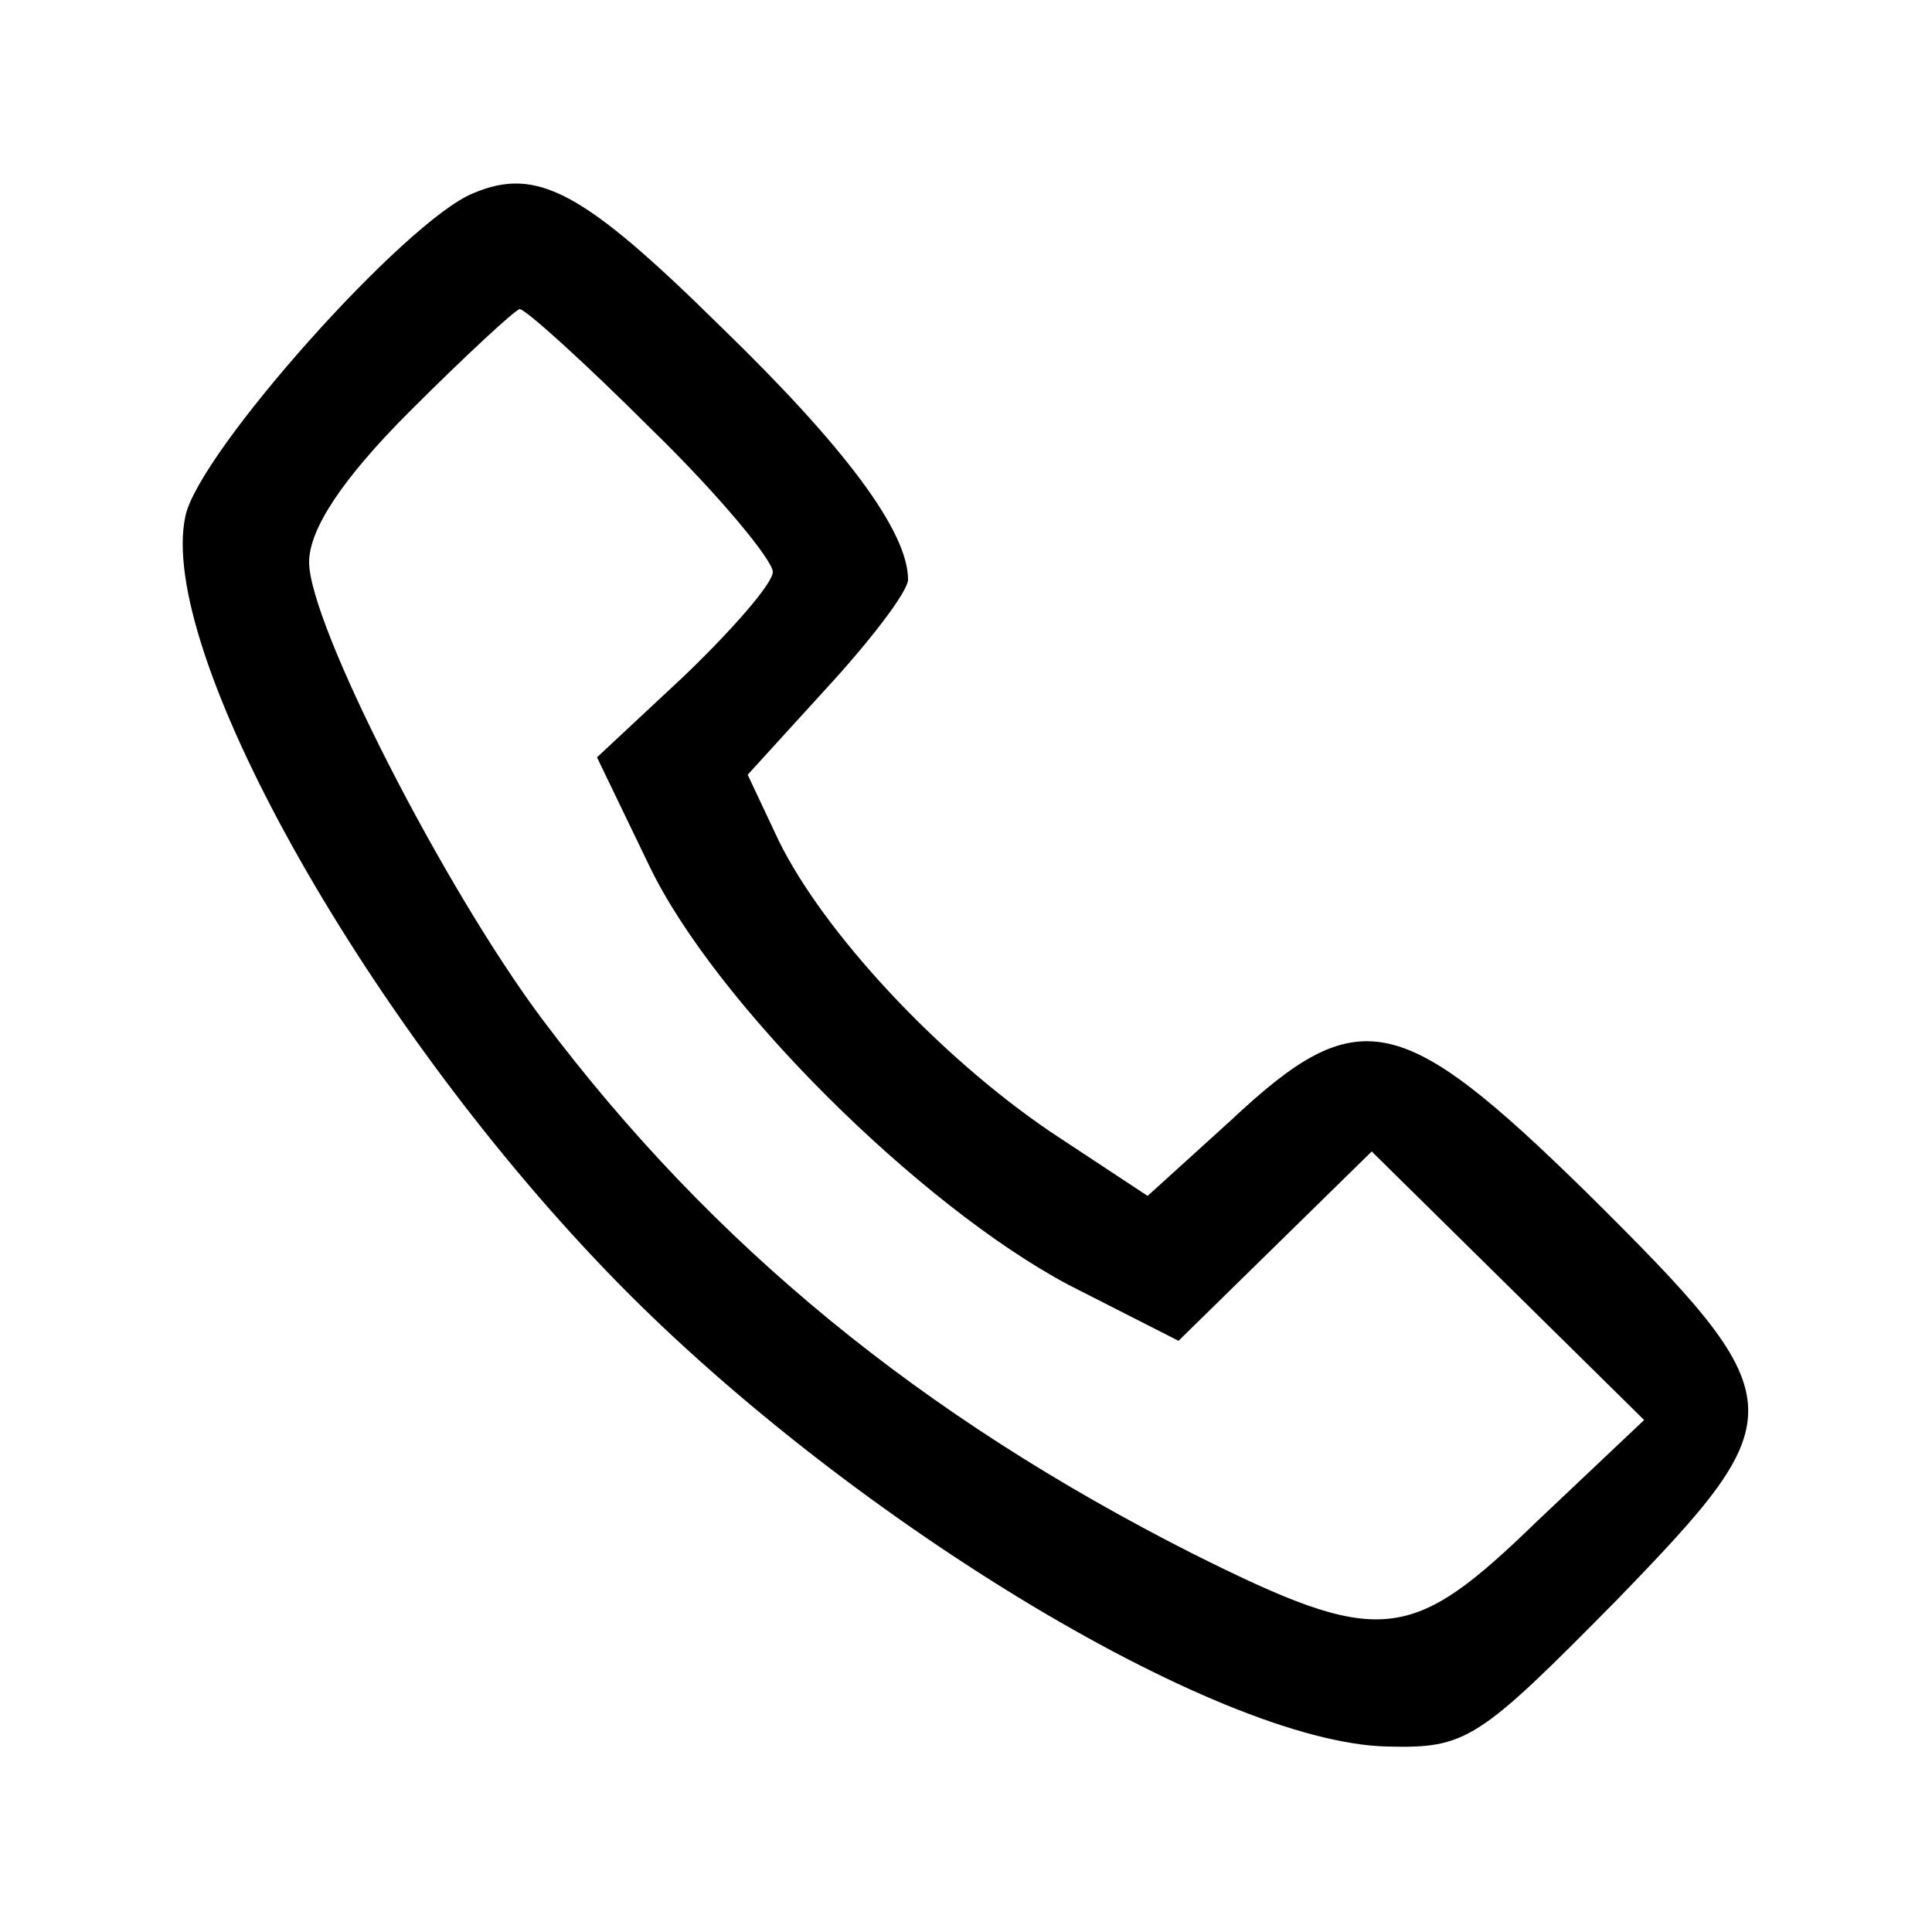
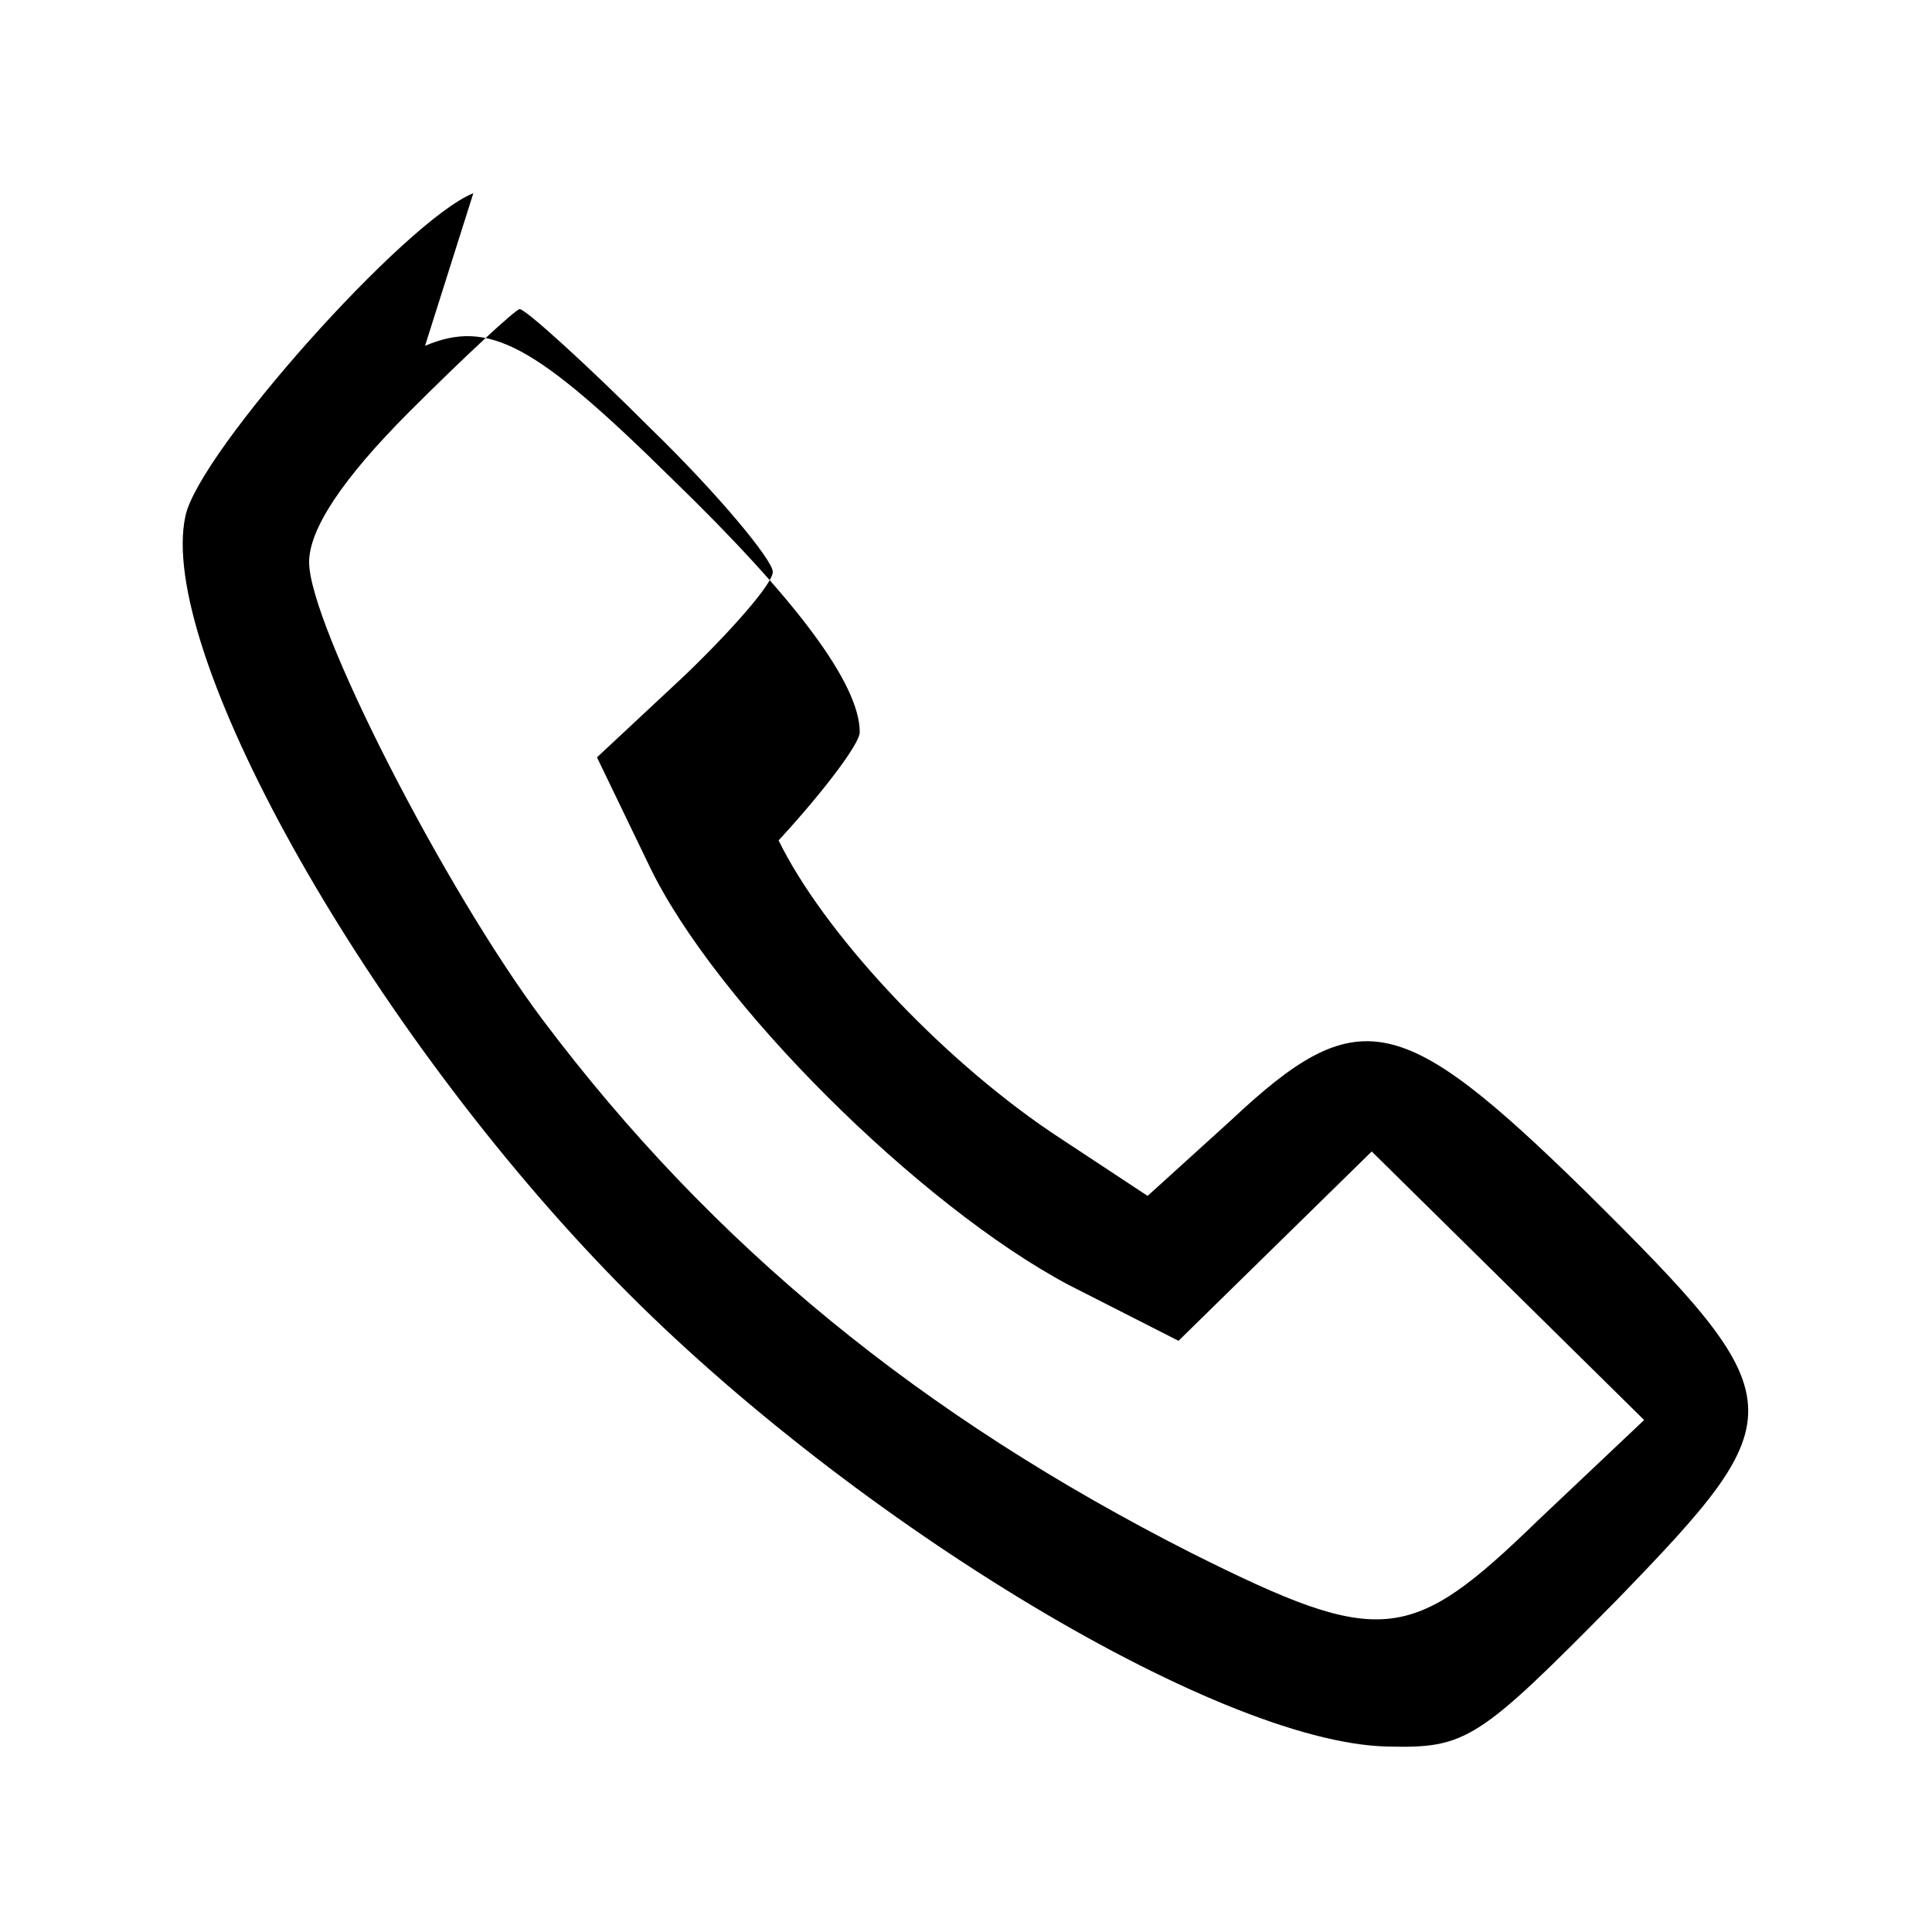
<svg xmlns="http://www.w3.org/2000/svg" version="1.0" width="100pt" height="100pt" viewBox="0 0 100 100" preserveAspectRatio="xMidYMid meet">
  <g transform="translate(0,100) scale(0.1,-0.1)" fill="#000000" stroke="none">
-     <path d="M245 900 c-35 -14 -142 -134 -149 -167 -15 -68 90 -258 218 -391 120 -125 315 -244 404 -246 41 -1 47 3 119 76 93 96 93 103 -16 211 -96 94 -118 99 -184 37 l-43 -39 -50 33 c-59 40 -118 104 -141 151 l-16 34 41 45 c23 25 42 50 42 56 0 25 -33 69 -97 131 -71 70 -95 83 -128 69z m92 -122 c35 -34 63 -68 63 -74 0 -6 -21 -30 -46 -54 l-45 -42 27 -56 c34 -71 140 -176 217 -217 l57 -29 50 49 50 49 70 -69 71 -70 -55 -52 c-66 -64 -81 -66 -179 -17 -140 71 -248 159 -336 276 -51 68 -121 205 -121 237 0 17 17 43 52 78 29 29 55 53 57 53 3 0 34 -28 68 -62z" />
+     <path d="M245 900 c-35 -14 -142 -134 -149 -167 -15 -68 90 -258 218 -391 120 -125 315 -244 404 -246 41 -1 47 3 119 76 93 96 93 103 -16 211 -96 94 -118 99 -184 37 l-43 -39 -50 33 c-59 40 -118 104 -141 151 c23 25 42 50 42 56 0 25 -33 69 -97 131 -71 70 -95 83 -128 69z m92 -122 c35 -34 63 -68 63 -74 0 -6 -21 -30 -46 -54 l-45 -42 27 -56 c34 -71 140 -176 217 -217 l57 -29 50 49 50 49 70 -69 71 -70 -55 -52 c-66 -64 -81 -66 -179 -17 -140 71 -248 159 -336 276 -51 68 -121 205 -121 237 0 17 17 43 52 78 29 29 55 53 57 53 3 0 34 -28 68 -62z" />
  </g>
</svg>